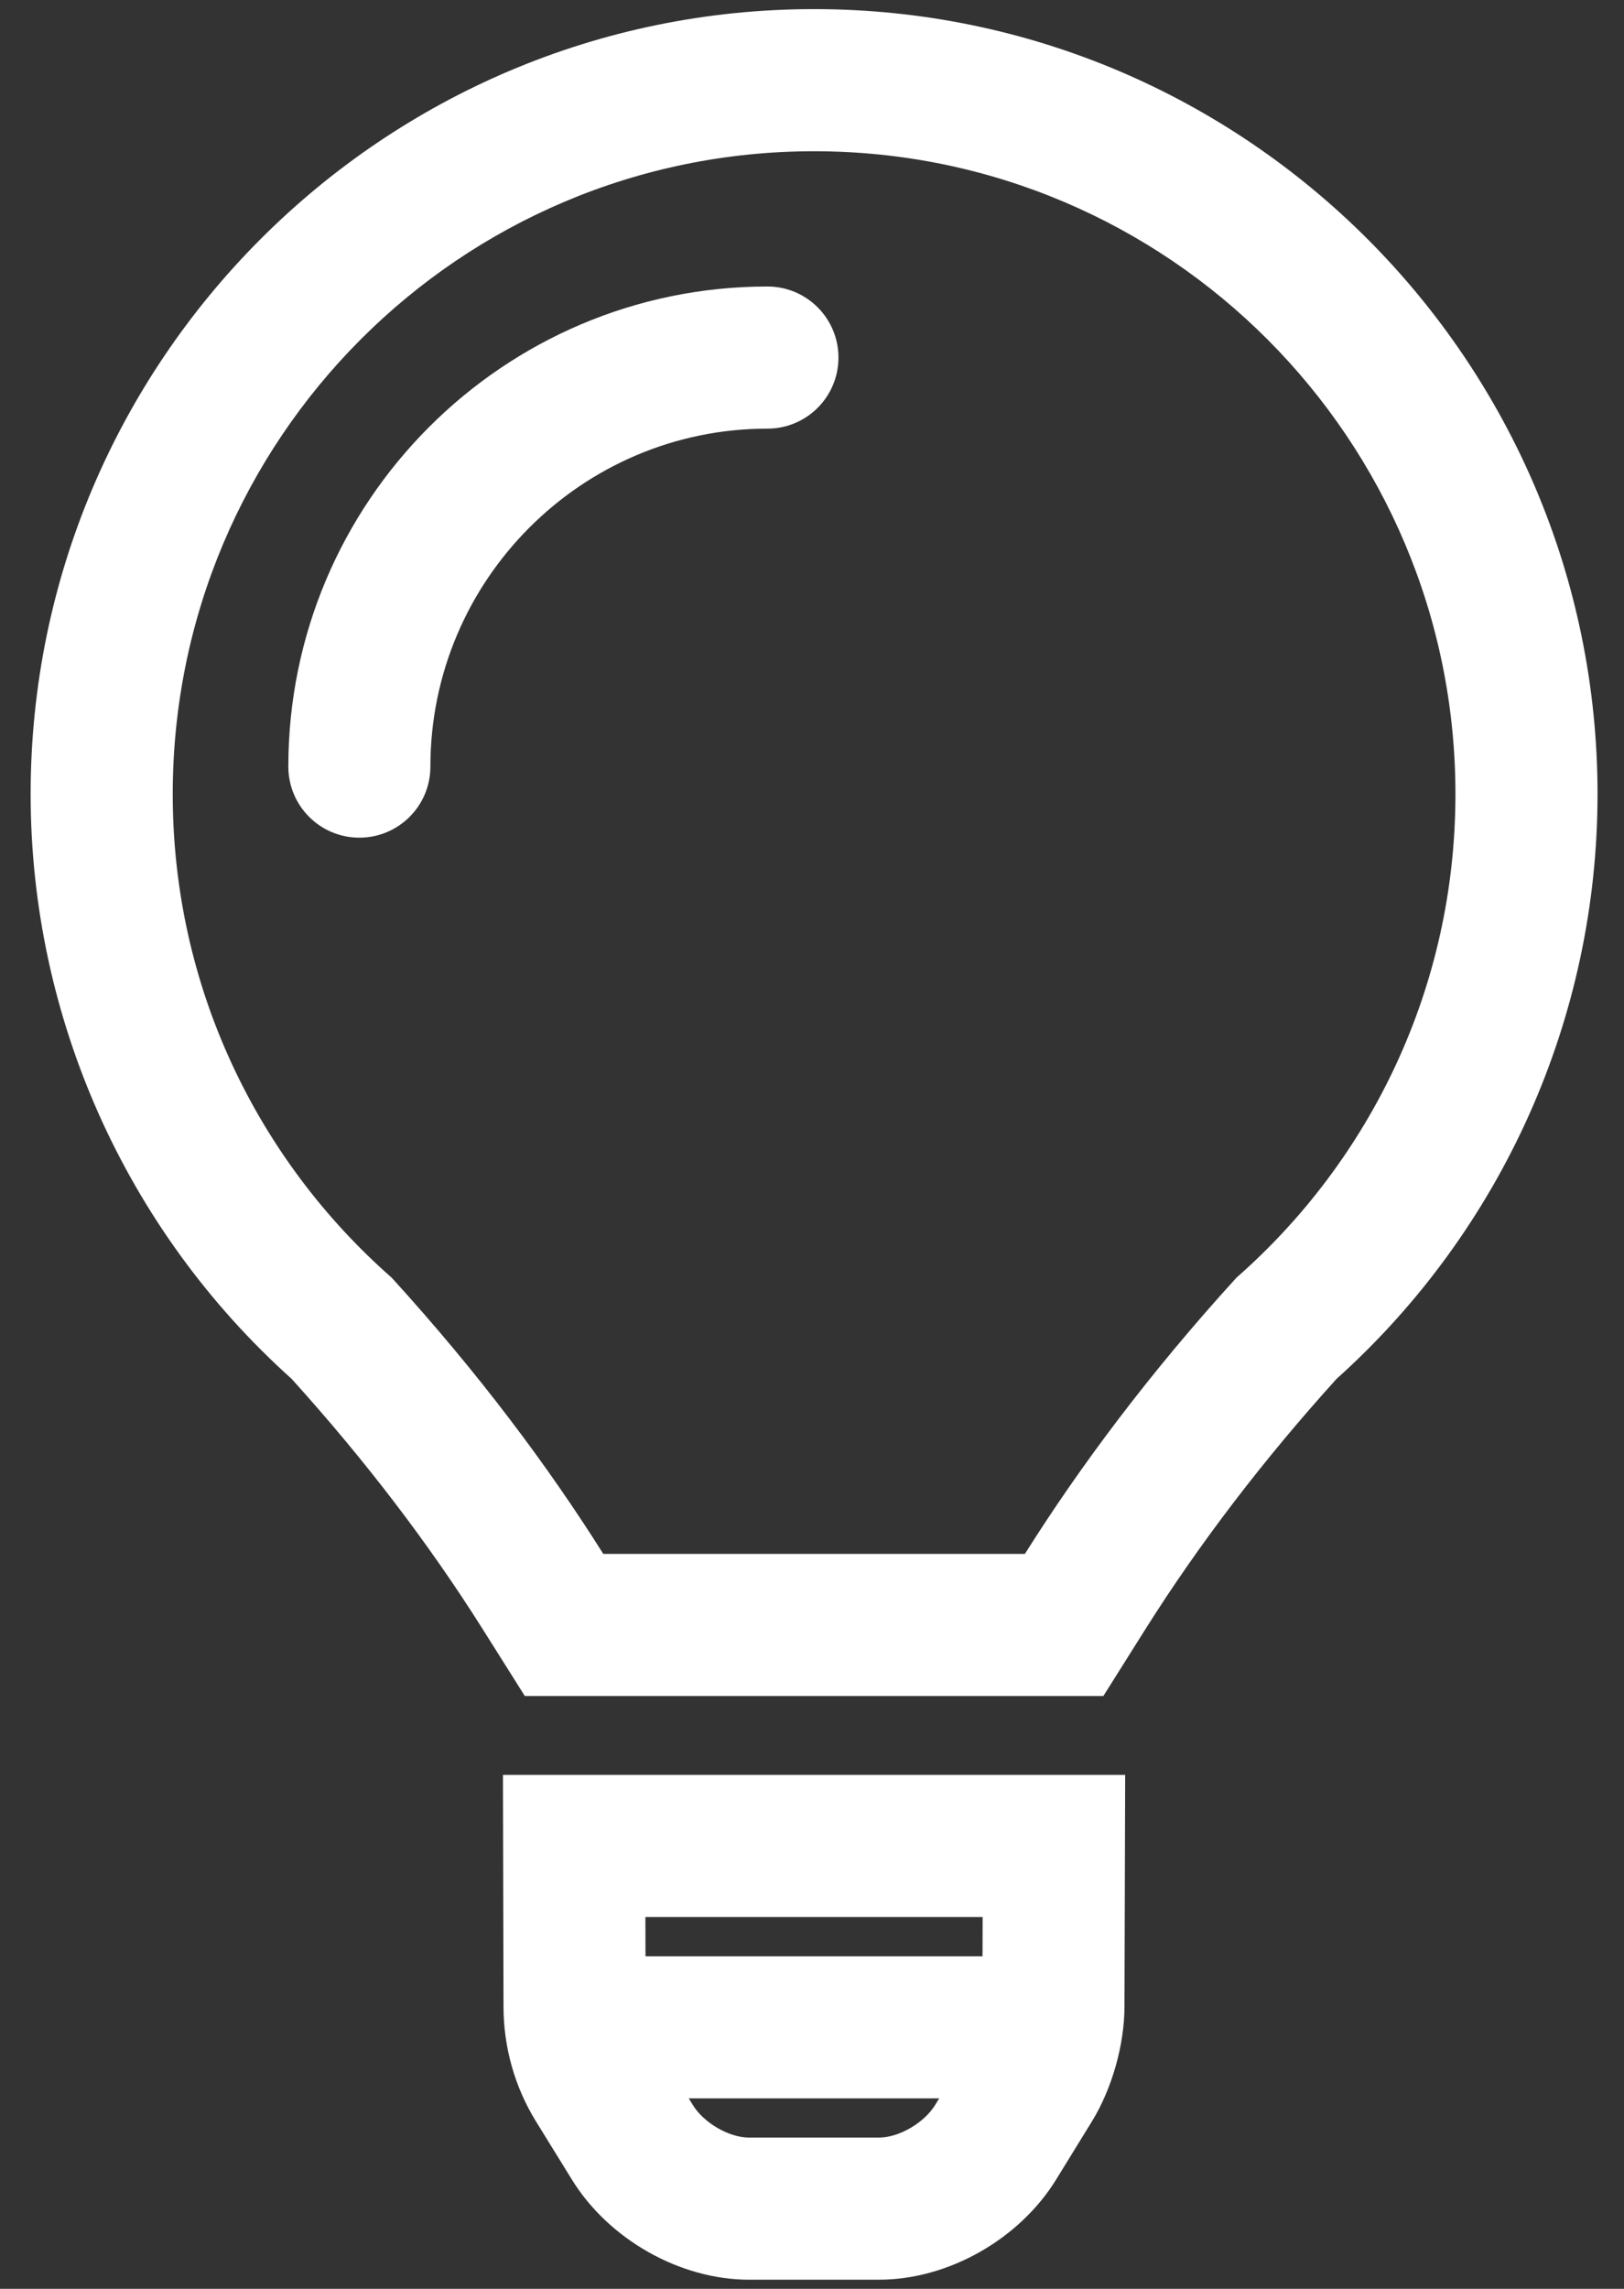
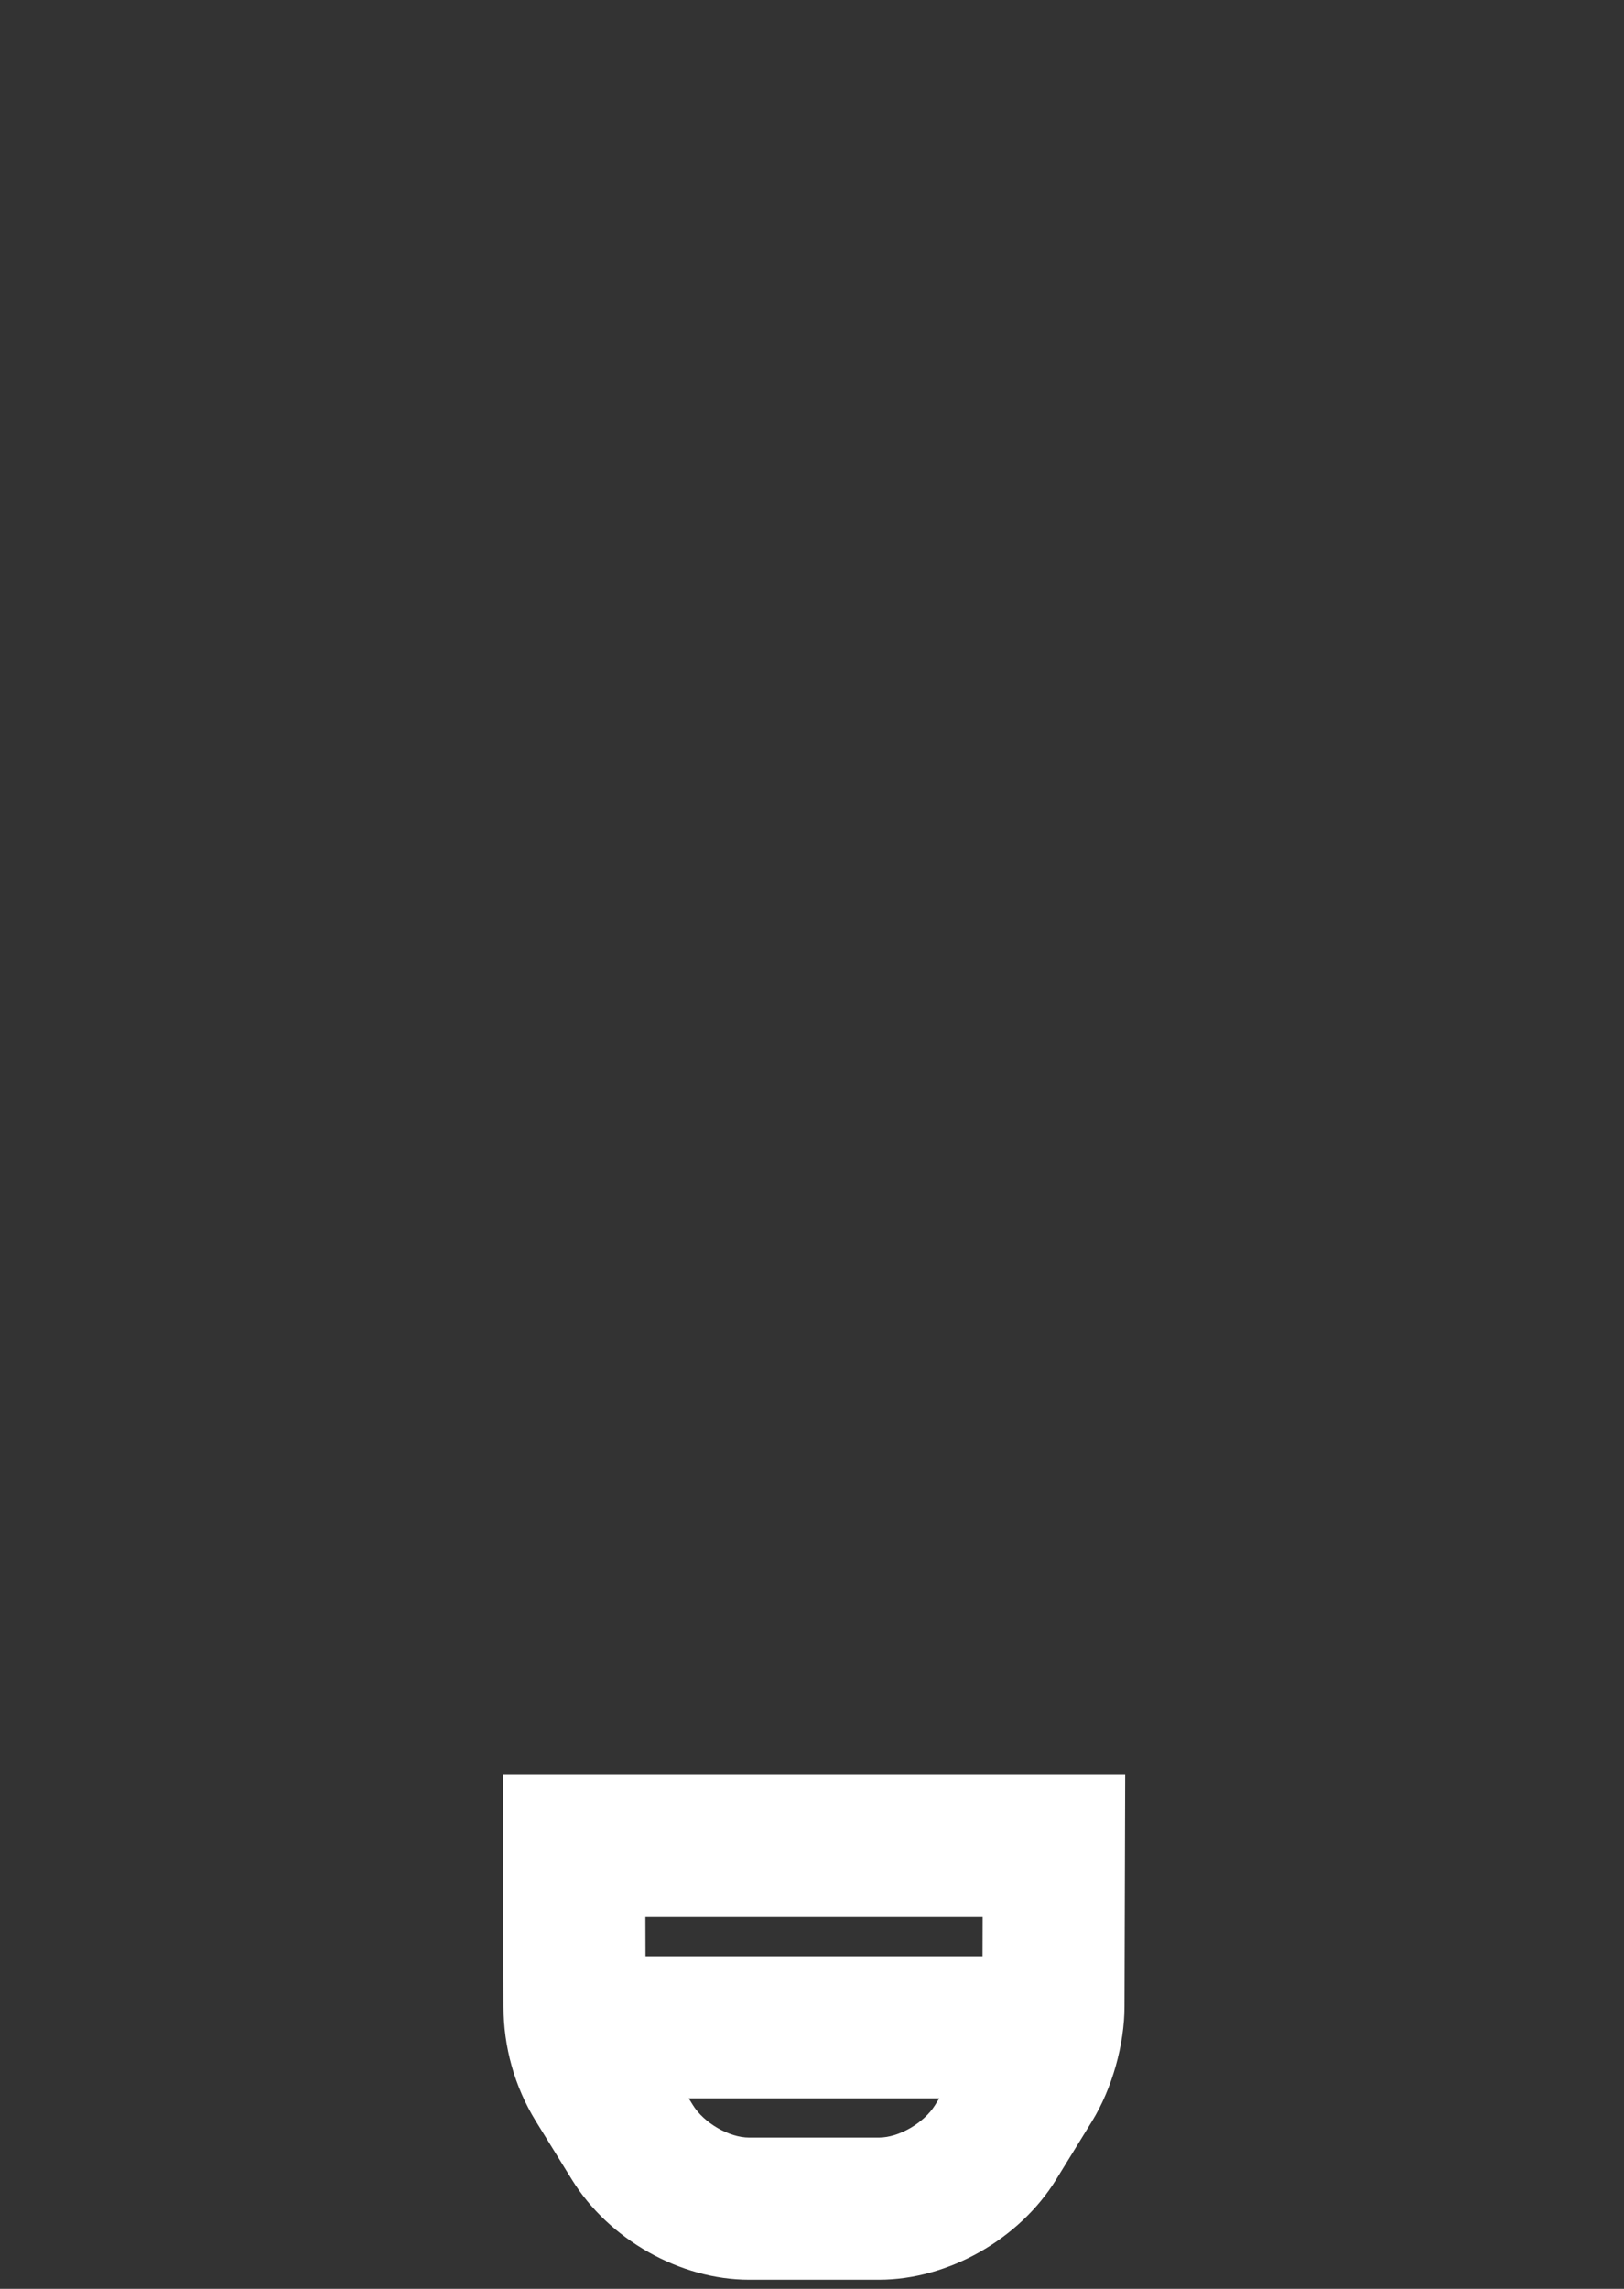
<svg xmlns="http://www.w3.org/2000/svg" fill="none" viewBox="0 0 44 62" height="62" width="44">
  <rect x="0" y="0" width="44" height="62" fill="#333333" stroke="none" />
-   <path fill="white" d="M22.056 0.247C10.352 0.247 0.83 9.786 0.83 21.511C0.83 27.555 3.404 33.315 7.9 37.35C9.884 39.543 11.629 41.828 13.086 44.143L14.219 45.942H29.894L31.026 44.143C32.484 41.828 34.229 39.543 36.213 37.35C40.709 33.315 43.283 27.556 43.283 21.512C43.282 9.787 33.761 0.247 22.056 0.247ZM33.501 34.609C31.137 37.203 29.26 39.723 27.768 42.092H16.345C14.853 39.723 12.975 37.203 10.611 34.609C6.978 31.417 4.68 26.735 4.68 21.512C4.68 11.894 12.46 4.097 22.056 4.097C31.653 4.097 39.433 11.894 39.433 21.511C39.433 26.735 37.135 31.417 33.501 34.609Z" />
-   <path fill="white" d="M20.793 7.761C13.635 7.761 7.812 13.595 7.812 20.766C7.812 21.829 8.673 22.691 9.736 22.691C10.8 22.691 11.661 21.829 11.661 20.766C11.661 15.718 15.758 11.611 20.793 11.611C21.856 11.611 22.717 10.749 22.717 9.686C22.717 8.623 21.855 7.761 20.793 7.761Z" />
  <path fill="white" d="M26.625 48.079H13.627L13.642 54.355C13.642 55.447 13.942 56.519 14.51 57.447L15.497 59.045C16.497 60.664 18.424 61.753 20.294 61.753H23.815C25.685 61.753 27.612 60.664 28.612 59.044L29.589 57.457C30.131 56.572 30.466 55.382 30.466 54.347L30.485 48.079H26.627L26.625 48.079ZM26.623 51.929L26.62 52.991H17.489L17.486 51.929H26.623ZM23.815 57.903H20.294C19.753 57.903 19.072 57.508 18.772 57.022L18.66 56.841H25.447L25.335 57.022C25.035 57.508 24.354 57.903 23.815 57.903Z" />
</svg>